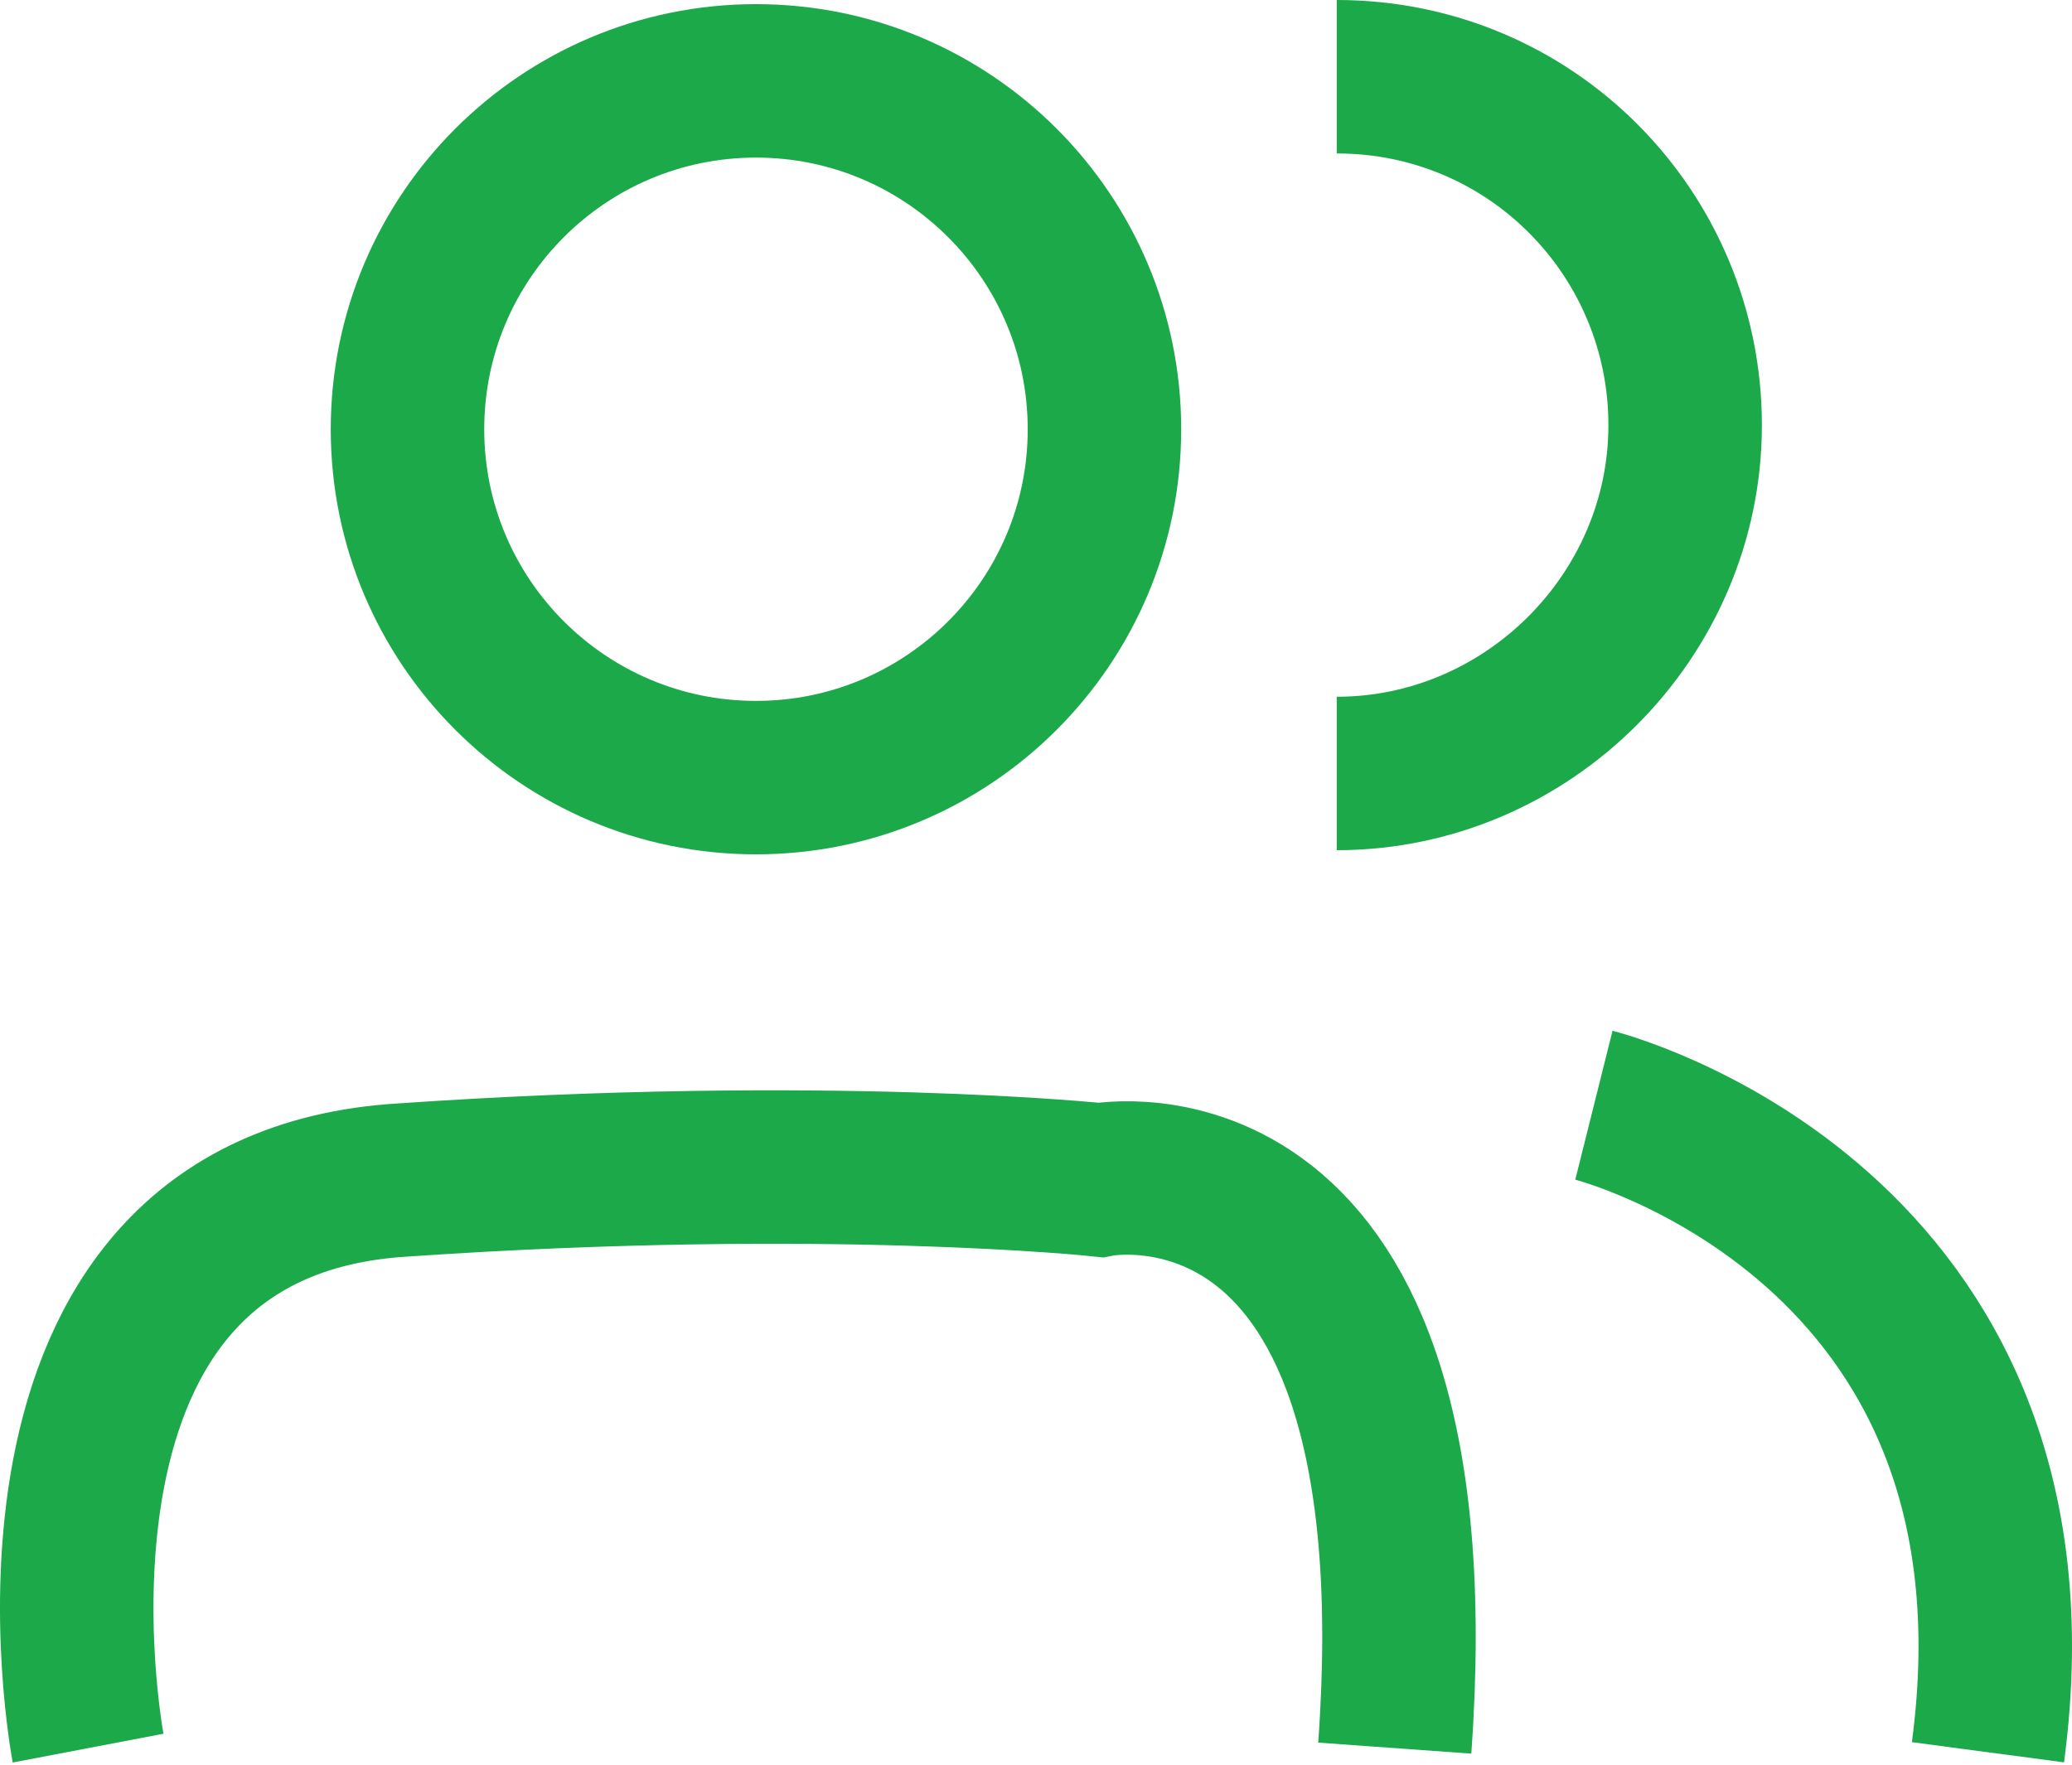
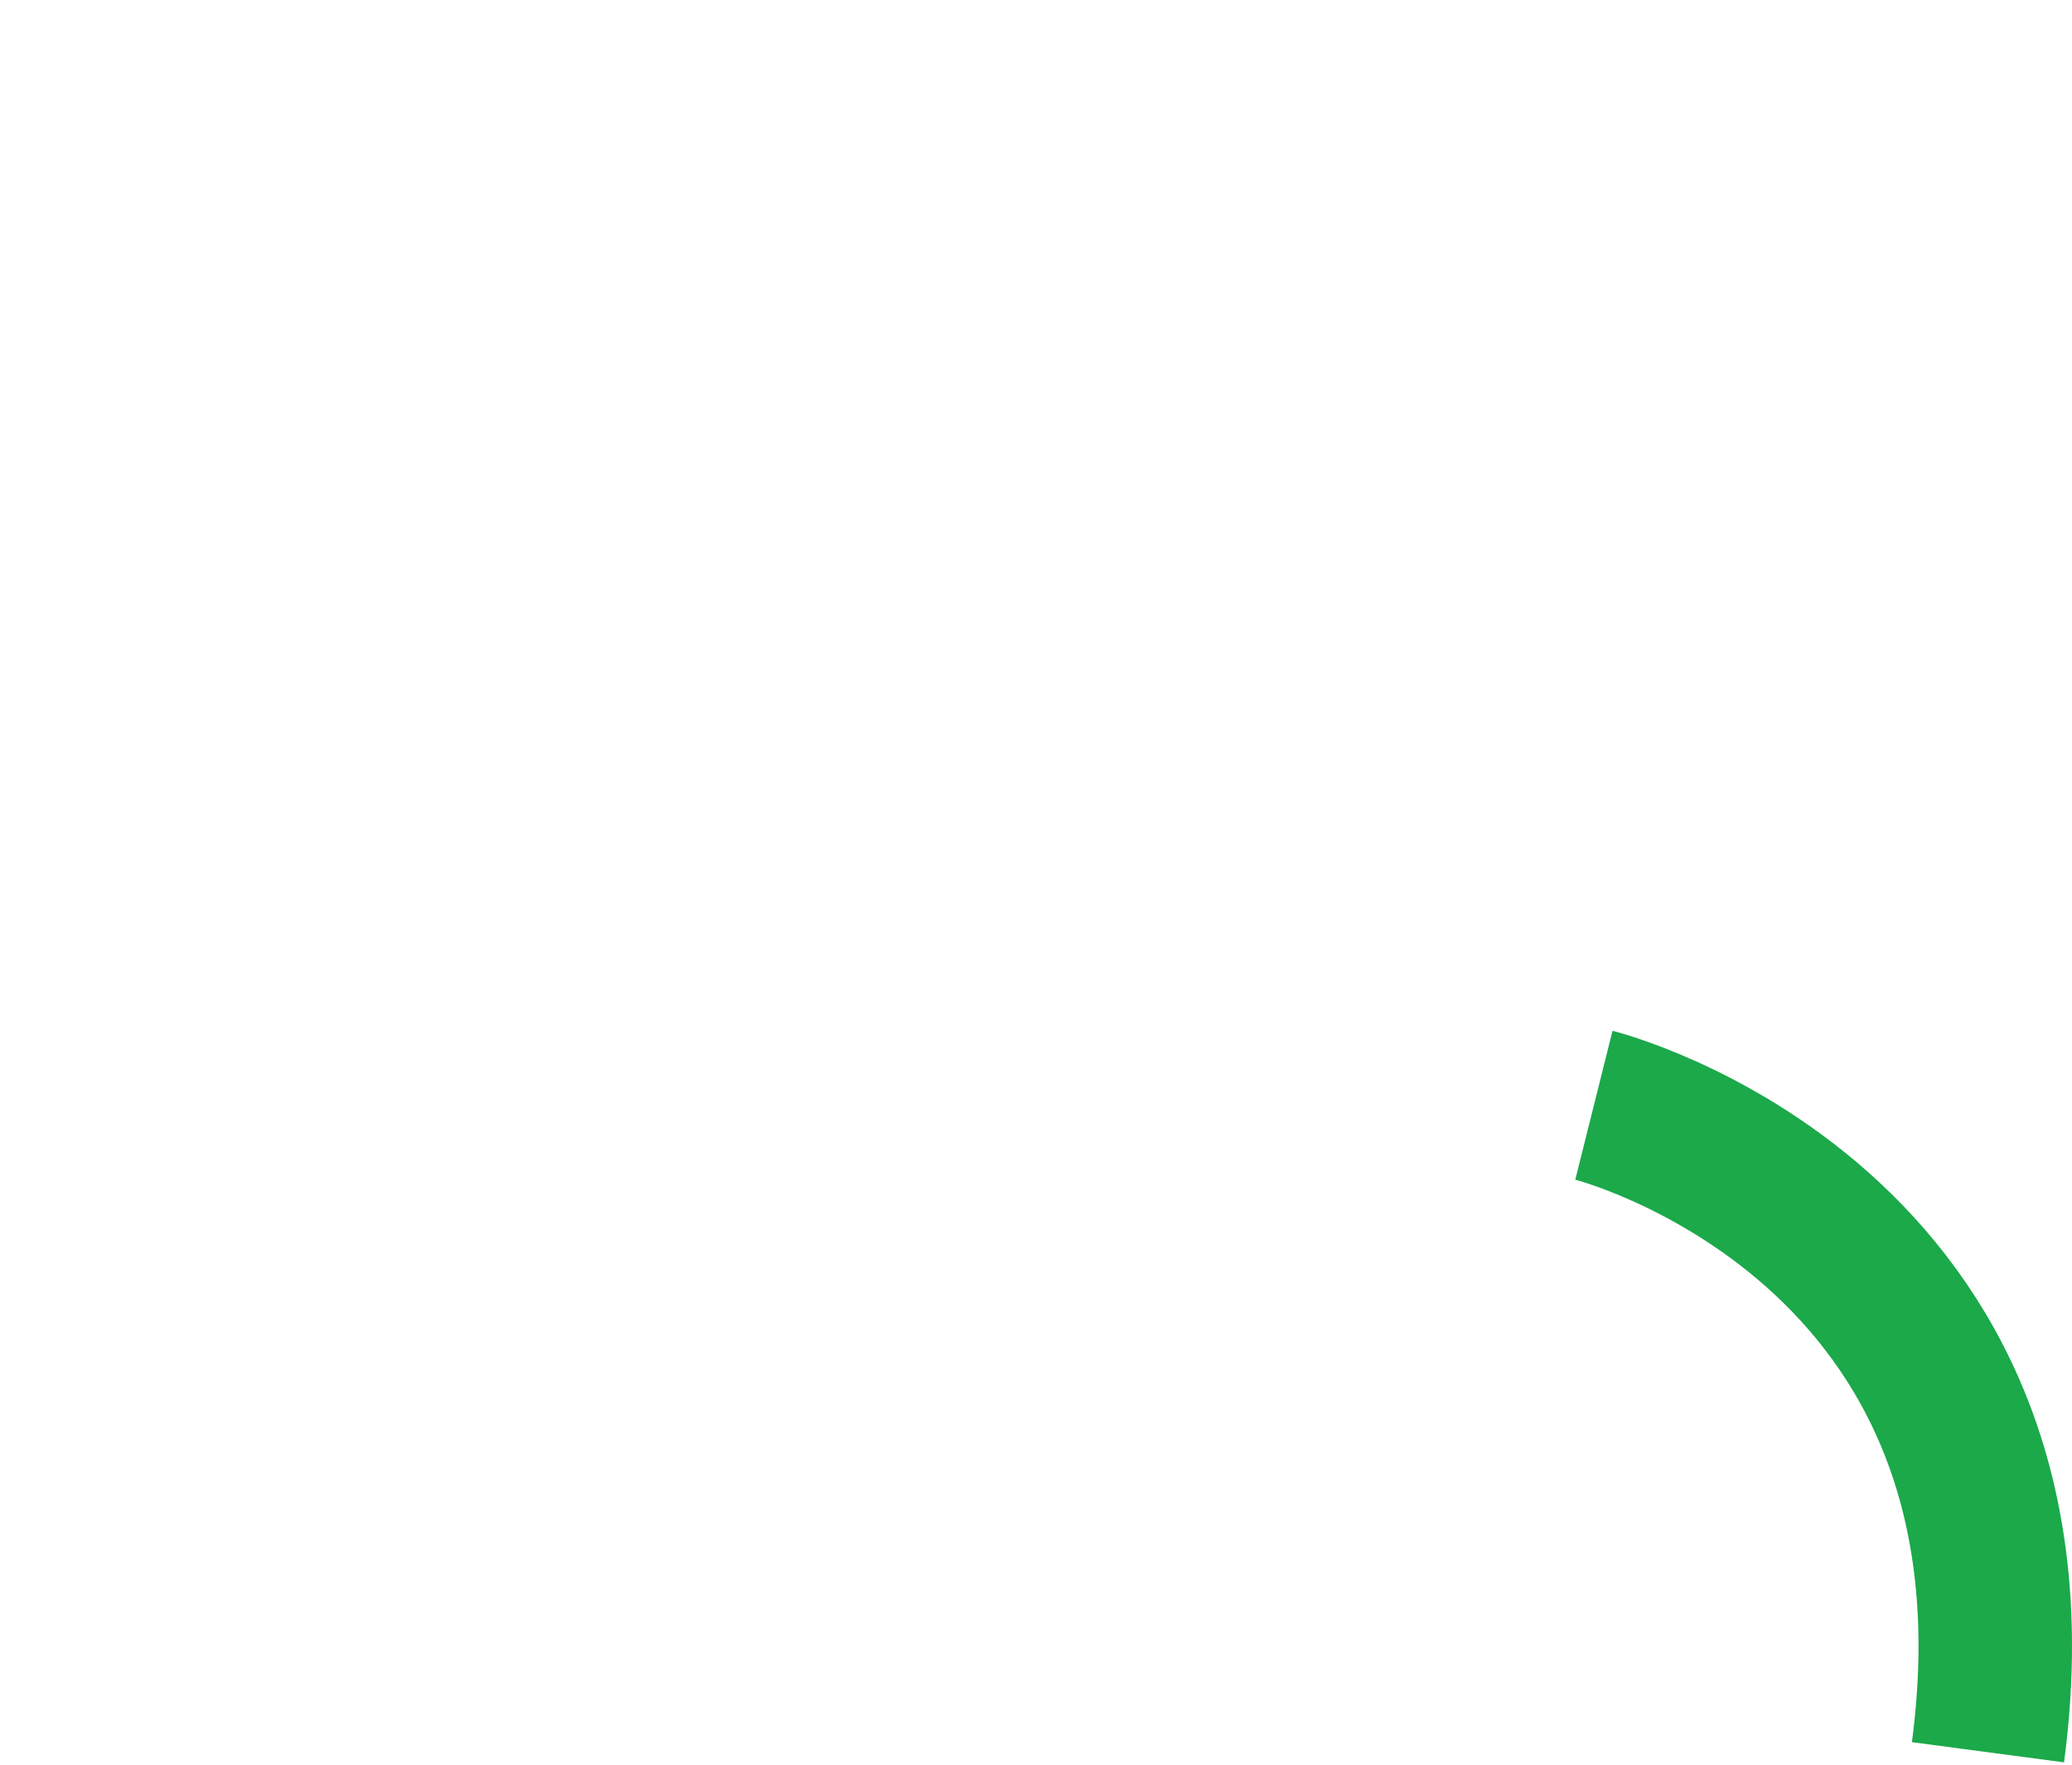
<svg xmlns="http://www.w3.org/2000/svg" width="27" height="23" viewBox="0 0 27 23" fill="none">
-   <path d="M9.851 10.135C12.359 10.135 14.392 8.102 14.392 5.595C14.392 3.087 12.359 1.054 9.851 1.054C7.343 1.054 5.31 3.087 5.31 5.595C5.31 8.102 7.343 10.135 9.851 10.135Z" stroke="#1BA94A" stroke-width="2" stroke-miterlimit="10" />
-   <path d="M17.419 1C19.959 1 21.959 3.054 21.959 5.541C21.959 8.027 19.905 10.081 17.419 10.081" stroke="#1BA94A" stroke-width="2" stroke-miterlimit="10" />
-   <path d="M1.148 22.784C1.148 22.784 -0.203 15.703 5.256 15.379C10.77 15 14.337 15.379 14.337 15.379C14.337 15.379 18.77 14.514 18.175 22.784" stroke="#1BA94A" stroke-width="2" stroke-miterlimit="10" />
  <path d="M20.77 14.405C20.77 14.405 26.824 15.919 25.905 22.838" stroke="#1BA94A" stroke-width="2" stroke-miterlimit="10" />
</svg>